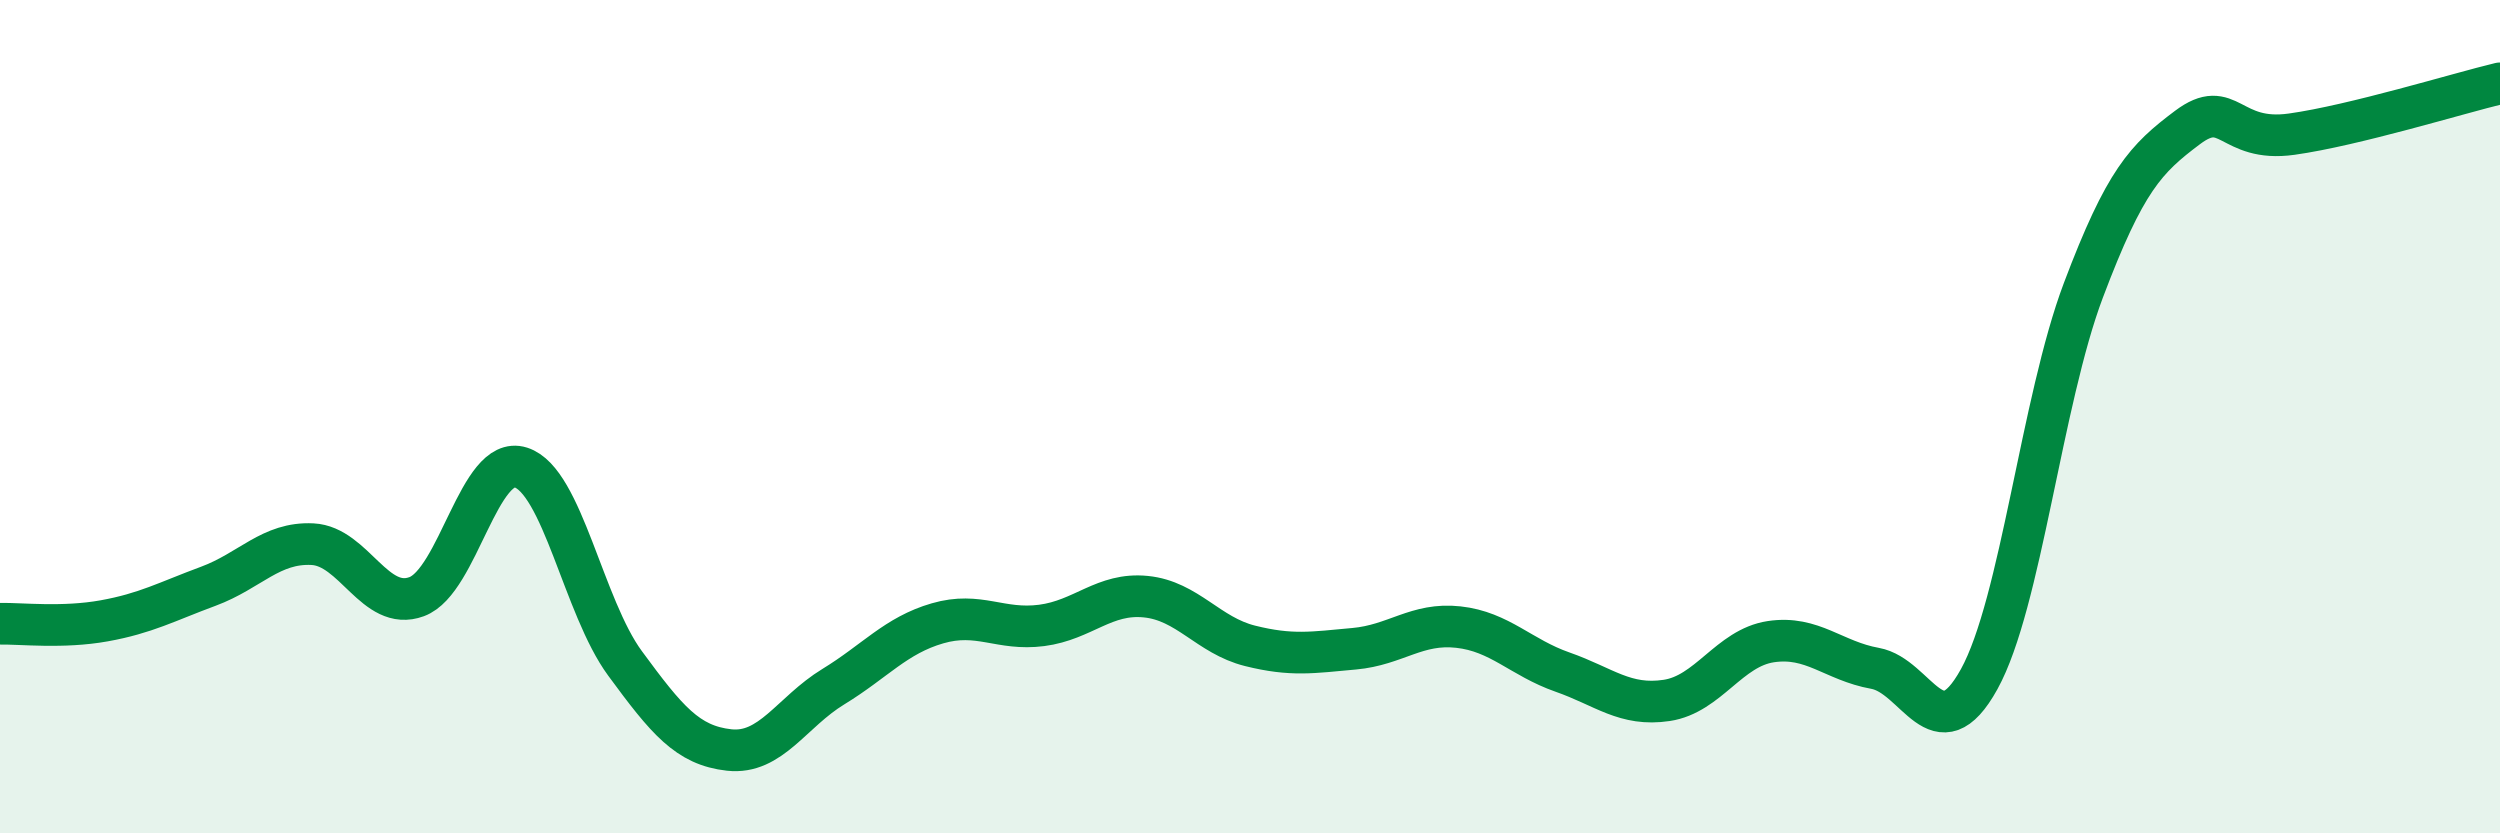
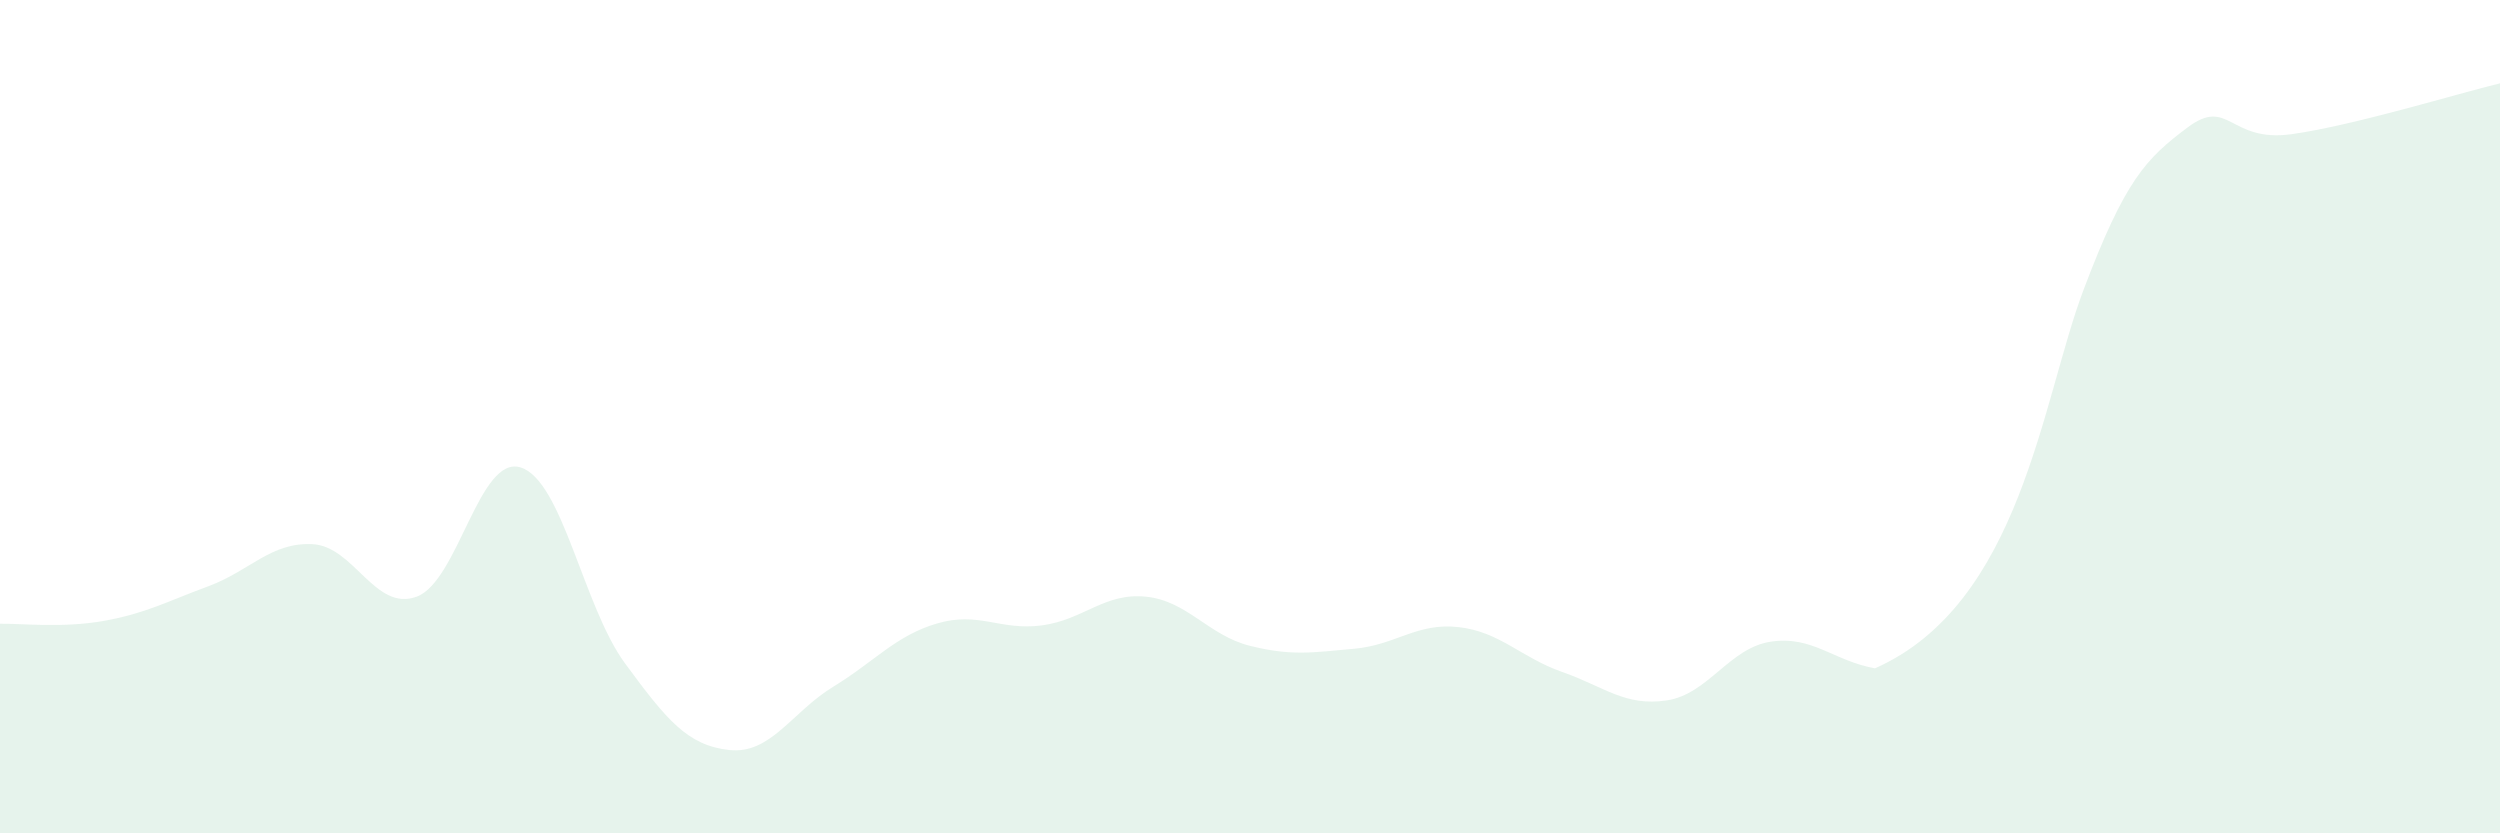
<svg xmlns="http://www.w3.org/2000/svg" width="60" height="20" viewBox="0 0 60 20">
-   <path d="M 0,14.97 C 0.5,14.96 1.5,15.08 2.5,14.9 C 3.5,14.72 4,14.44 5,14.07 C 6,13.7 6.5,13.01 7.5,13.06 C 8.5,13.11 9,14.69 10,14.32 C 11,13.95 11.5,10.9 12.5,11.22 C 13.5,11.54 14,14.56 15,15.92 C 16,17.28 16.5,17.89 17.5,18 C 18.5,18.11 19,17.09 20,16.48 C 21,15.87 21.5,15.25 22.5,14.96 C 23.5,14.67 24,15.14 25,15.01 C 26,14.88 26.5,14.22 27.5,14.32 C 28.5,14.42 29,15.25 30,15.5 C 31,15.75 31.5,15.66 32.5,15.57 C 33.5,15.48 34,14.94 35,15.05 C 36,15.16 36.5,15.78 37.5,16.13 C 38.5,16.48 39,16.96 40,16.81 C 41,16.66 41.5,15.55 42.5,15.4 C 43.5,15.25 44,15.86 45,16.04 C 46,16.22 46.5,18.11 47.5,16.3 C 48.5,14.49 49,9.62 50,6.97 C 51,4.32 51.5,3.81 52.5,3.06 C 53.5,2.31 53.5,3.43 55,3.22 C 56.5,3.01 59,2.24 60,2L60 20L0 20Z" fill="#008740" opacity="0.1" stroke-linecap="round" stroke-linejoin="round" />
-   <path d="M 0,14.97 C 0.5,14.96 1.5,15.08 2.5,14.9 C 3.5,14.72 4,14.44 5,14.07 C 6,13.7 6.5,13.01 7.5,13.06 C 8.5,13.11 9,14.69 10,14.32 C 11,13.95 11.5,10.9 12.5,11.22 C 13.5,11.54 14,14.56 15,15.92 C 16,17.28 16.5,17.89 17.5,18 C 18.5,18.11 19,17.09 20,16.48 C 21,15.87 21.5,15.25 22.5,14.96 C 23.5,14.67 24,15.14 25,15.01 C 26,14.88 26.5,14.22 27.5,14.32 C 28.5,14.42 29,15.25 30,15.5 C 31,15.75 31.5,15.66 32.5,15.57 C 33.5,15.48 34,14.94 35,15.05 C 36,15.16 36.5,15.78 37.5,16.13 C 38.5,16.48 39,16.96 40,16.81 C 41,16.66 41.5,15.55 42.5,15.4 C 43.5,15.25 44,15.86 45,16.04 C 46,16.22 46.5,18.11 47.5,16.3 C 48.5,14.49 49,9.62 50,6.97 C 51,4.32 51.5,3.81 52.5,3.06 C 53.5,2.31 53.5,3.43 55,3.22 C 56.5,3.01 59,2.24 60,2" stroke="#008740" stroke-width="1" fill="none" stroke-linecap="round" stroke-linejoin="round" />
+   <path d="M 0,14.97 C 0.5,14.96 1.5,15.08 2.5,14.9 C 3.5,14.72 4,14.44 5,14.07 C 6,13.7 6.5,13.01 7.5,13.06 C 8.5,13.11 9,14.69 10,14.32 C 11,13.95 11.5,10.9 12.5,11.22 C 13.5,11.54 14,14.56 15,15.92 C 16,17.28 16.5,17.89 17.5,18 C 18.5,18.11 19,17.09 20,16.48 C 21,15.87 21.5,15.25 22.5,14.96 C 23.5,14.67 24,15.14 25,15.01 C 26,14.88 26.5,14.22 27.5,14.32 C 28.5,14.42 29,15.25 30,15.5 C 31,15.75 31.5,15.66 32.5,15.57 C 33.5,15.48 34,14.94 35,15.05 C 36,15.16 36.5,15.78 37.5,16.13 C 38.5,16.48 39,16.96 40,16.81 C 41,16.66 41.5,15.55 42.5,15.4 C 43.5,15.25 44,15.86 45,16.04 C 48.5,14.49 49,9.62 50,6.97 C 51,4.32 51.5,3.81 52.5,3.06 C 53.5,2.31 53.5,3.43 55,3.22 C 56.5,3.01 59,2.24 60,2L60 20L0 20Z" fill="#008740" opacity="0.1" stroke-linecap="round" stroke-linejoin="round" />
</svg>